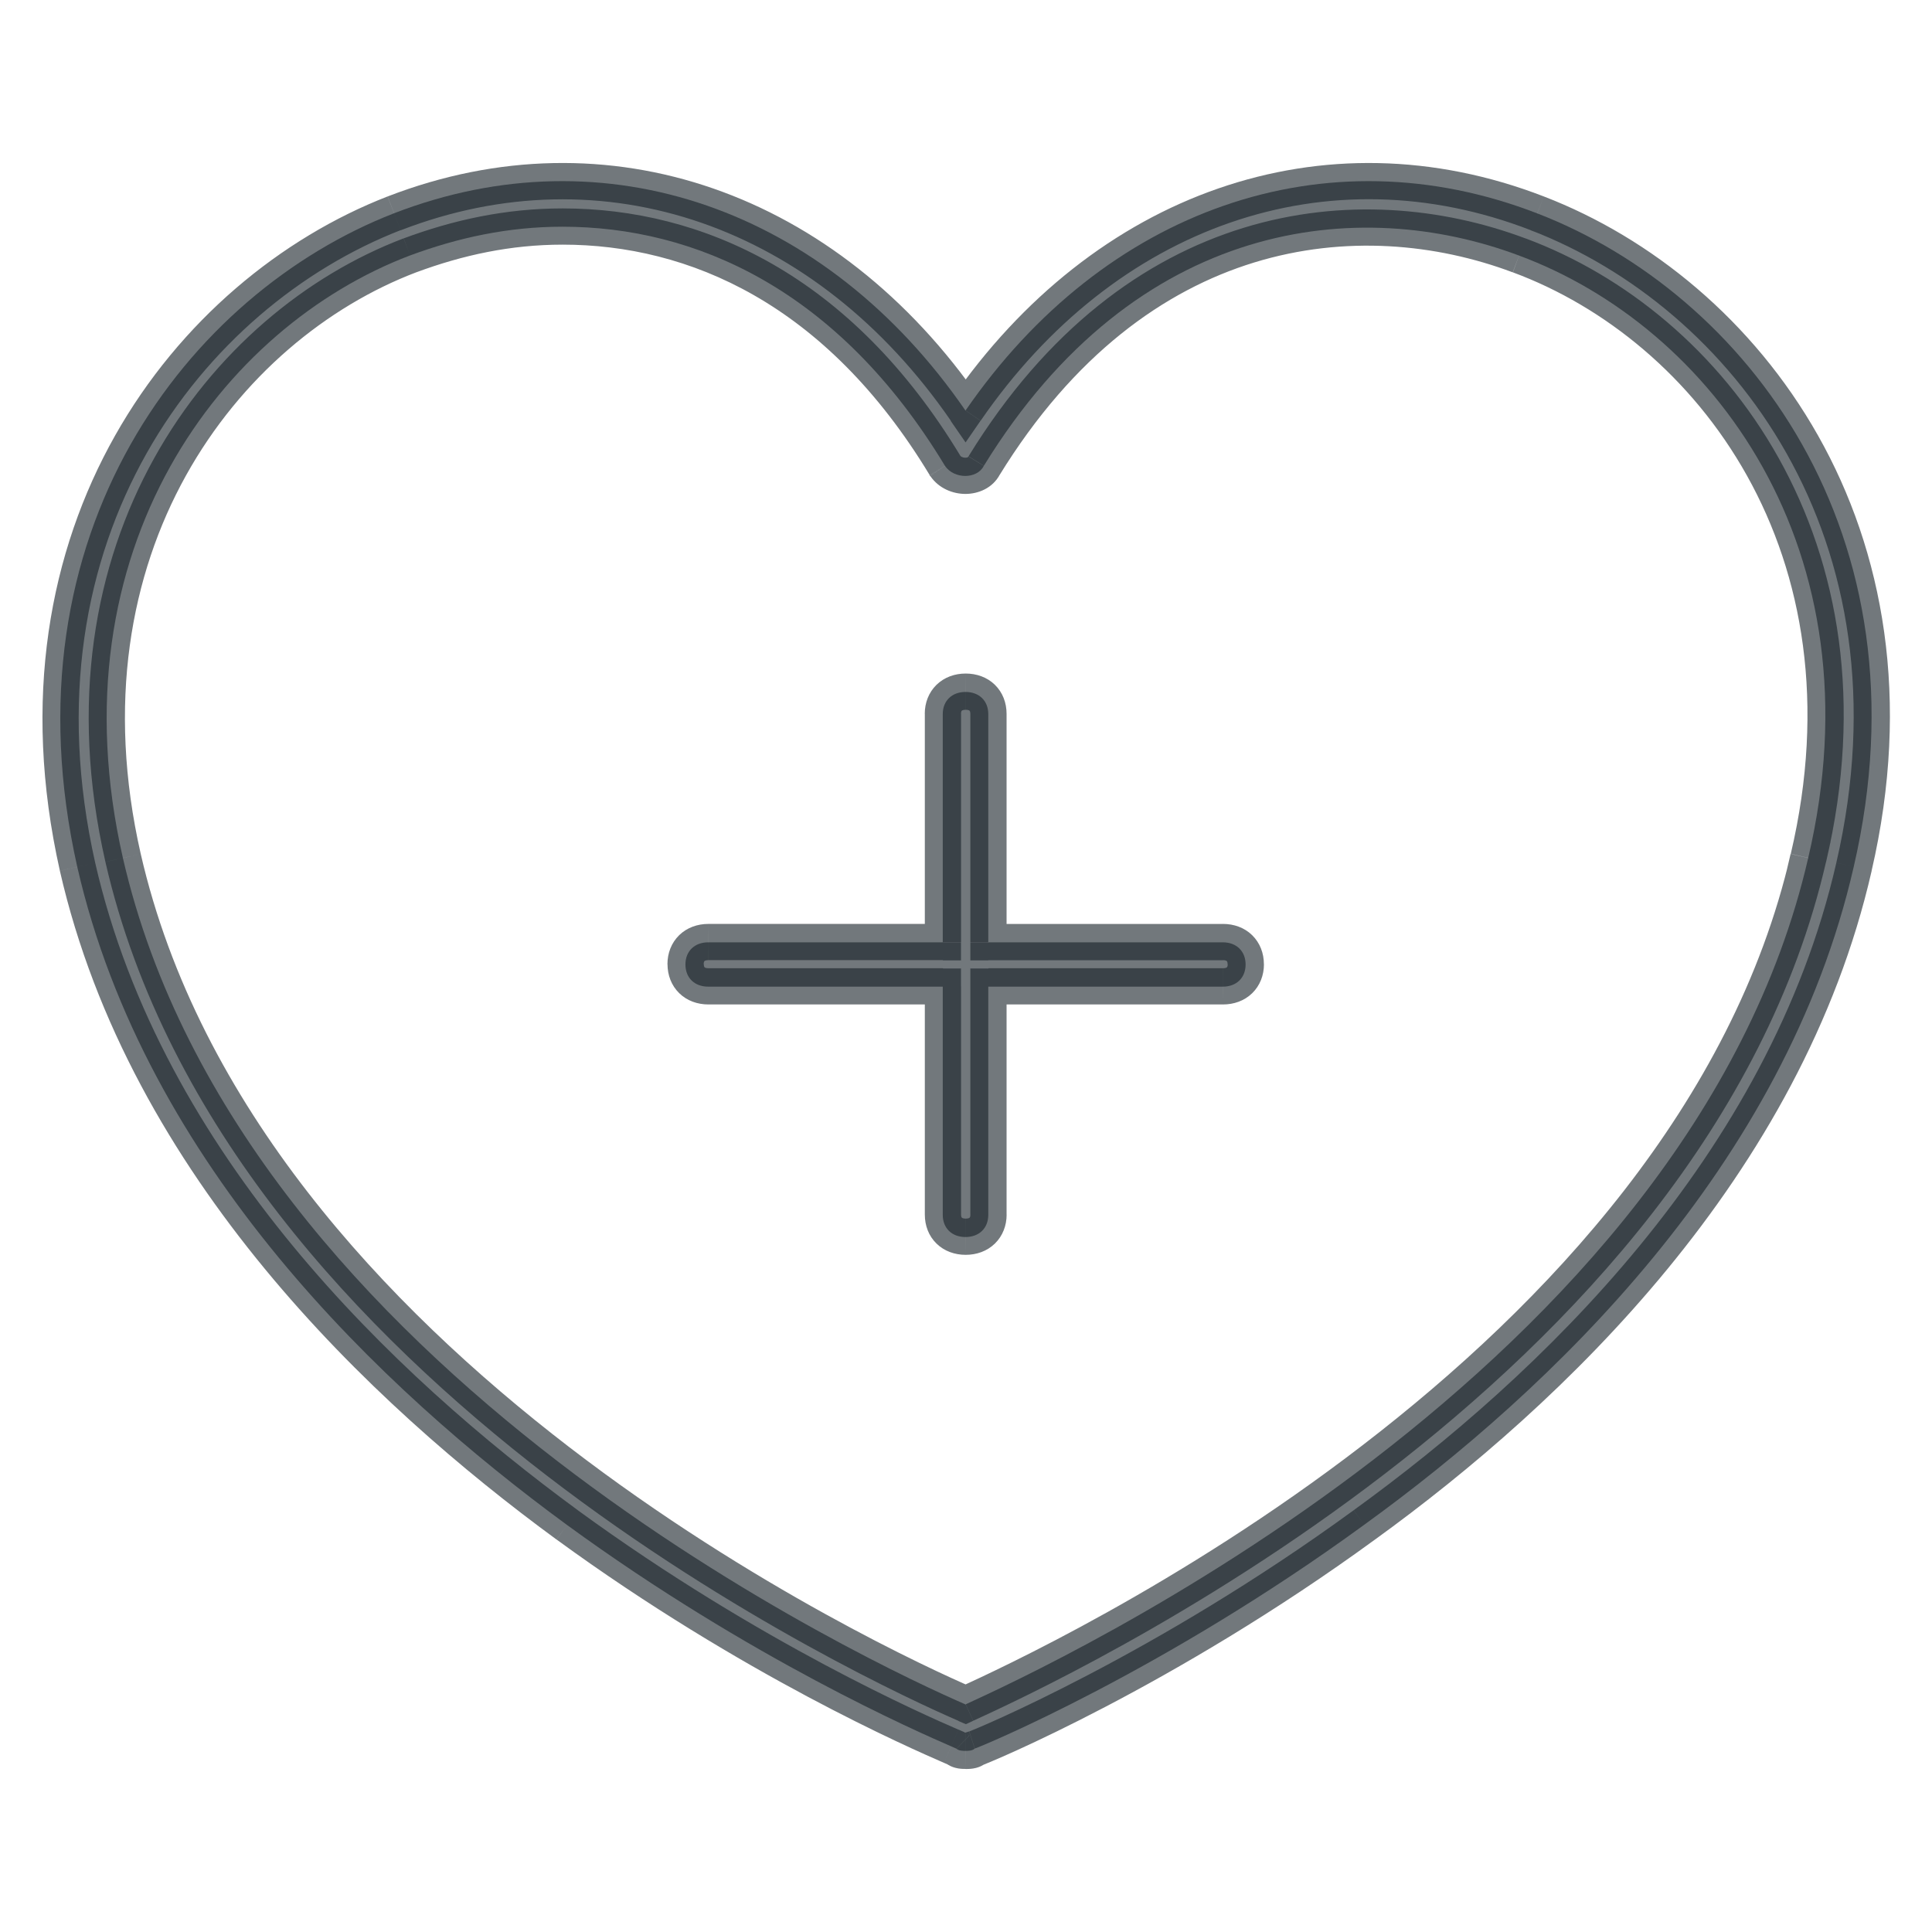
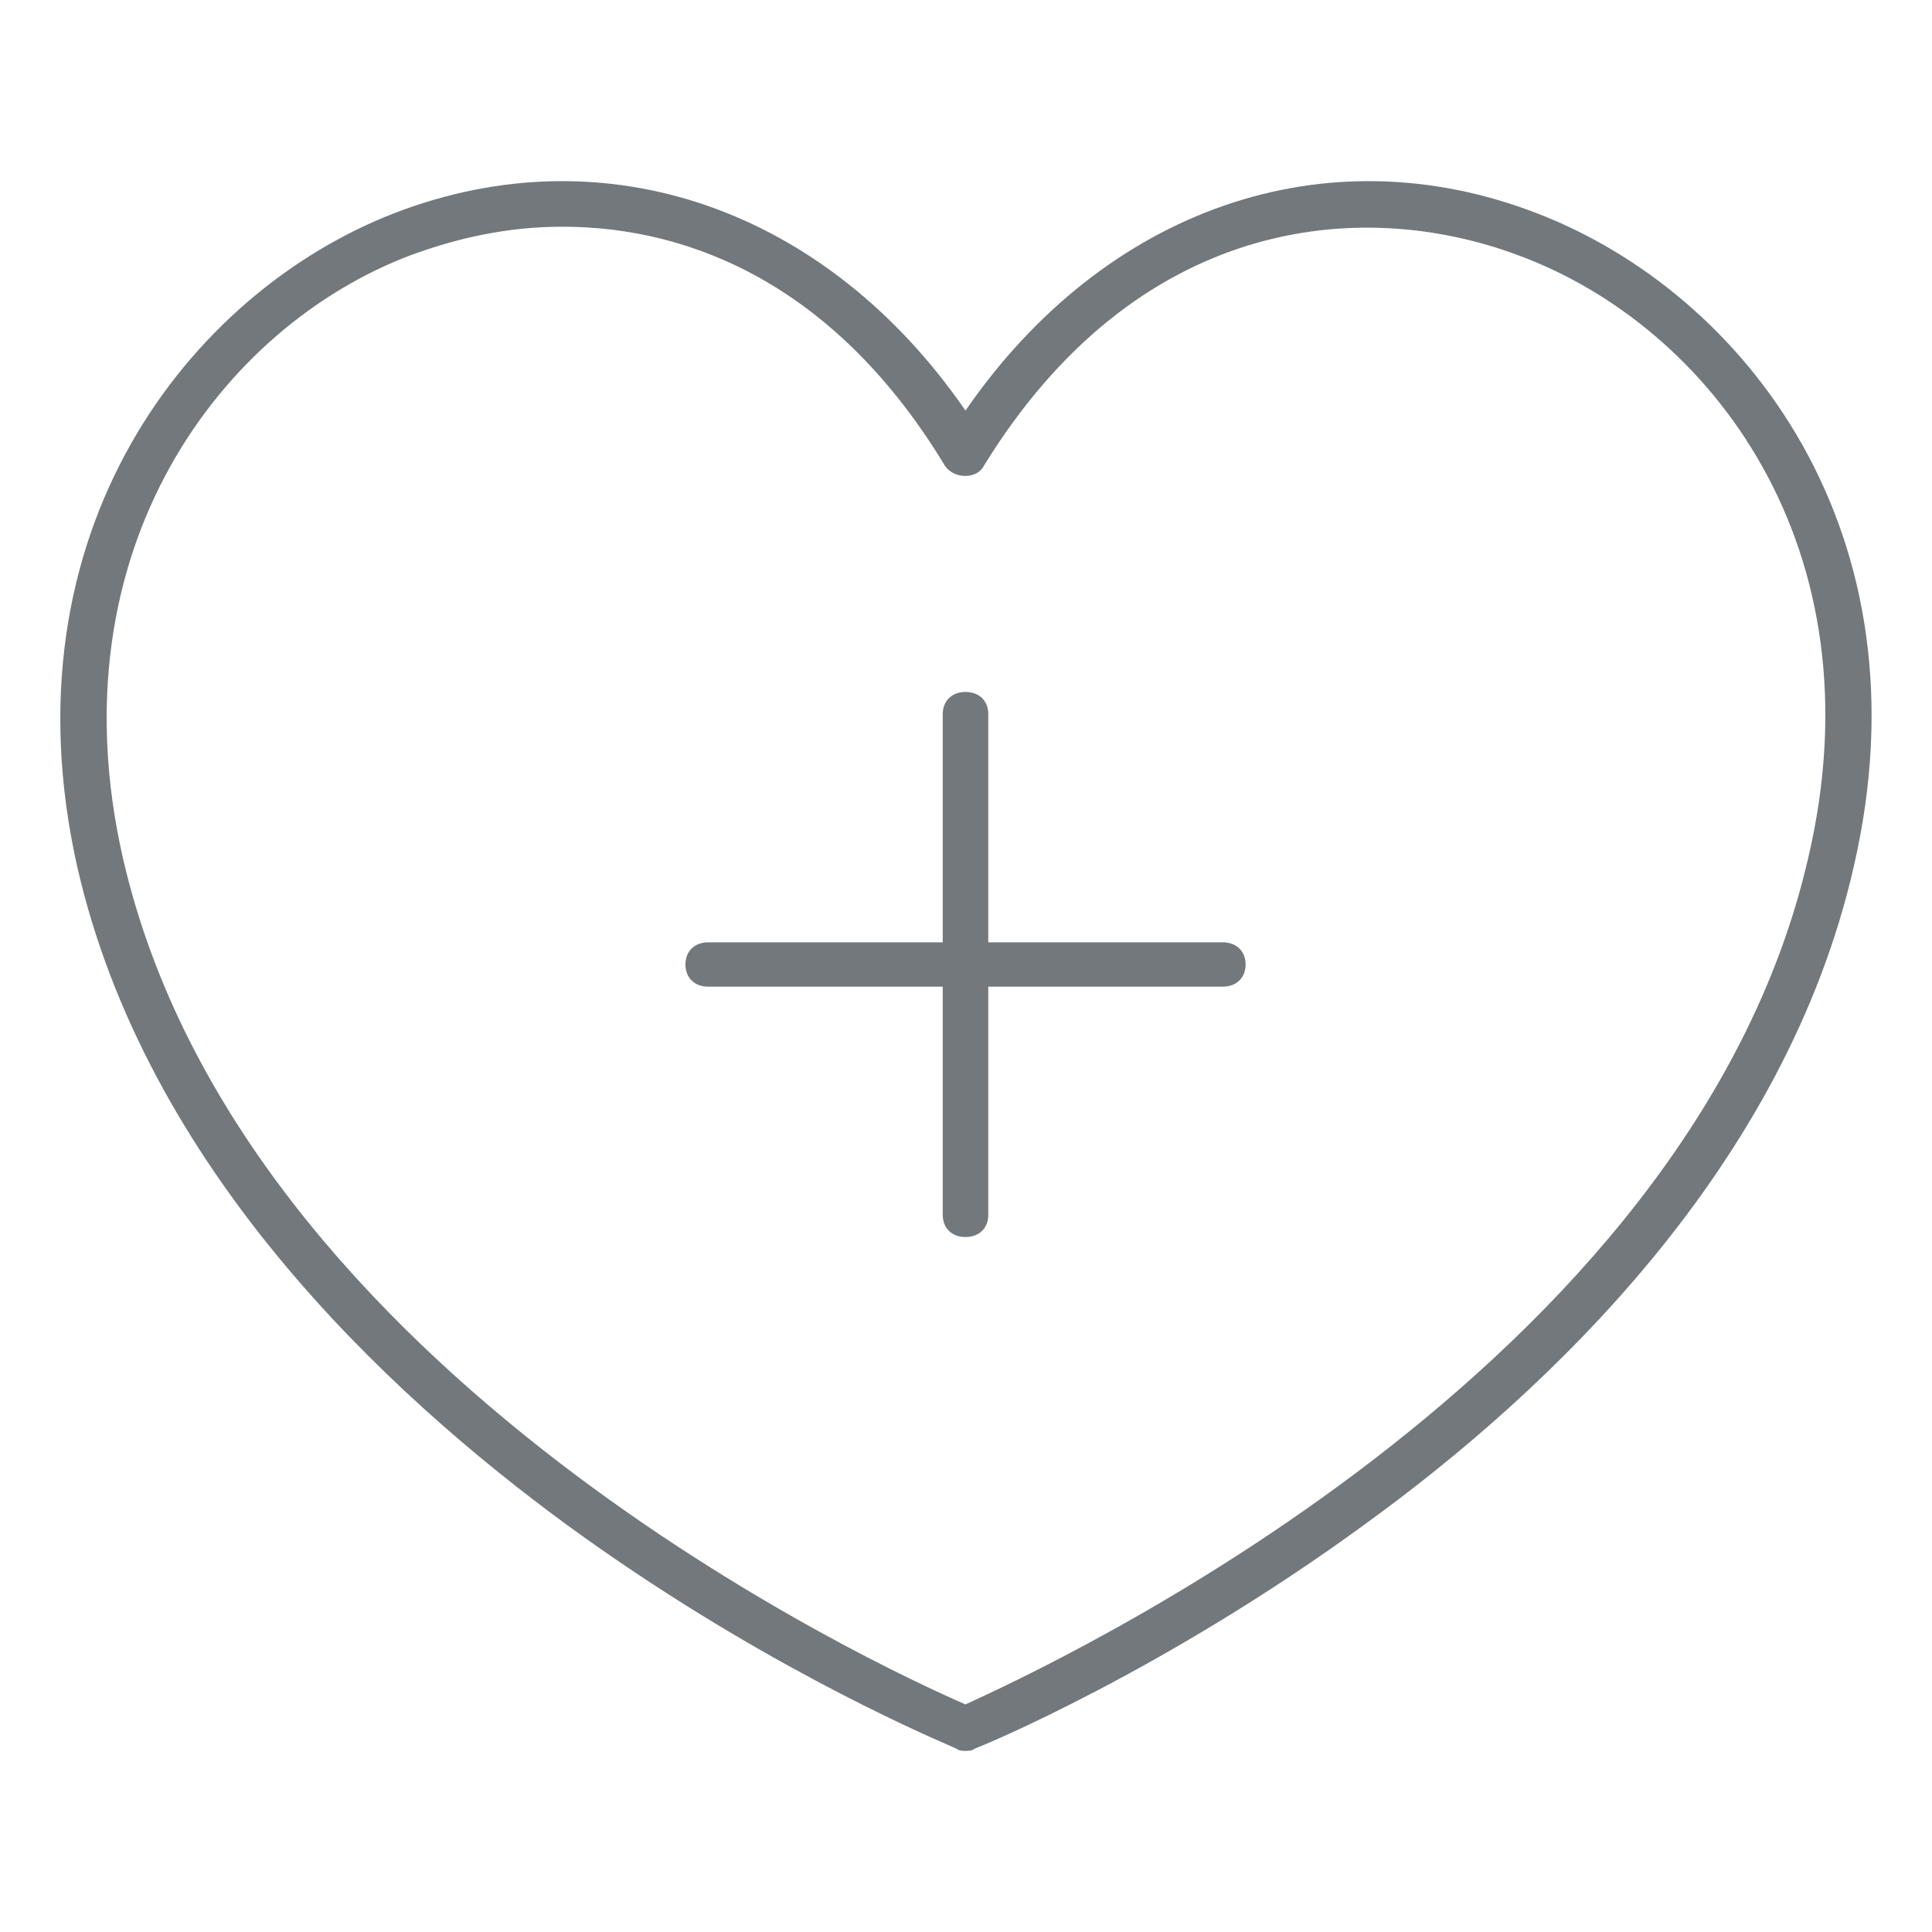
<svg xmlns="http://www.w3.org/2000/svg" fill="none" height="32" viewBox="0 0 32 32" width="32">
  <g fill="#141f25" fill-opacity=".6">
    <path clip-rule="evenodd" d="m15.992 6.8c2.301-3.339 5.96-4.624 9.468-3.266 3.433 1.321 6.526 5.284 5.243 10.825-1.132 4.954-5.017 8.66-8.11 10.898-3.32 2.422-6.337 3.67-6.45 3.706-.038.037-.113.037-.151.037-.038 0-.113 0-.151-.037-.012-.006-.043-.019-.091-.04-.544-.237-3.308-1.44-6.36-3.666-3.055-2.238-6.978-5.944-8.11-10.898-1.245-5.541 1.848-9.504 5.243-10.825 3.508-1.358 7.167-.073 9.468 3.266zm.003 21.429c1.372-.63 11.994-5.51 13.954-14.016h-0c1.207-5.137-1.622-8.807-4.791-9.981-2.641-.991-6.337-.624-8.864 3.486-.113.22-.49.22-.641 0-1.773-2.936-4.149-3.963-6.337-3.963-.905 0-1.735.184-2.527.477-3.093 1.174-5.922 4.844-4.753 9.981 1.962 8.55 12.599 13.43 13.957 14.018zm.374-12.621h3.885c.226 0 .377.147.377.367 0 .22-.151.367-.377.367h-3.885l0 3.78c0 .22-.151.367-.377.367-.227 0-.377-.147-.377-.367v-3.78h-3.885c-.227 0-.377-.147-.377-.367 0-.22.151-.367.377-.367h3.885l-0-3.78c0-.22.151-.367.377-.367.227 0 .377.147.377.367z" fill-rule="evenodd" />
-     <path d="m25.461 3.534-.108.28.052.02h.056zm-9.468 3.266-.247.17.247.358.247-.358zm9.468-3.266.108-.28-.052-.02h-.056zm5.243 10.825-.292-.068-0.0.001zm-8.11 10.898-.176-.243-.001.001zm-6.45 3.706-.092-.285-.067.021-.05.049zm-.301 0 .209-.215-.035-.034-.044-.021zm-.091-.04.12-.275zm-6.36-3.666-.177.242 0.0 0zm-8.11-10.898-.293.066 0.0.001zm5.243-10.825-.108-.28-.001 0zm23.425 10.678.292.067.078-.339-.347-.027zm-13.954 14.016.125.273zm13.954-14.016-.292-.069-.08.34.348.028zm-4.791-9.981-.105.281.001 0zm-8.864 3.486-.256-.157-.006.01-.005.01zm-.641 0-.257.155.004.007.005.007zm-8.864-3.486-.104-.281-.002.001zm-4.753 9.981-.293.067 0.0.001zm13.957 14.018-.119.275.123.053.121-.056zm4.263-12.623v.3h0zm-3.885 0h-.3v.3h.3zm4.263.367h.3v-0zm-4.263.367v-.3h-.3v.3zm0 3.78h.3zm-.755-3.78h.3v-.3h-.3zm0-.734v.3h.3v-.3zm-0-3.78h-.3zm9.954-8.573c-3.654-1.414-7.454-.063-9.823 3.375l.494.34c2.232-3.24 5.75-4.458 9.113-3.156zm-.108-.02v.6zm5.536 11.193c1.319-5.699-1.869-9.803-5.428-11.173l-.215.56c3.306 1.272 6.304 5.095 5.059 10.477zm-8.226 11.074c3.112-2.252 7.07-6.013 8.227-11.075l-.585-.134c-1.107 4.846-4.919 8.497-7.994 10.722zm-6.534 3.748c.147-.048 3.193-1.311 6.535-3.749l-.354-.485c-1.645 1.2-3.216 2.11-4.39 2.724-.587.307-1.073.54-1.419.698-.173.079-.311.139-.408.18-.104.044-.15.062-.149.061zm-.243.051c.017 0 .068.001.123-.008.048-.008.151-.03.237-.113l-.418-.43c.026-.025.051-.037.064-.043.013-.005.021-.006.022-.006.001-0-.001 0-.006 0-.006 0-.011 0-.021 0zm-.36-.122c.086.083.189.105.237.113.055.009.106.008.123.008v-.6c-.01 0-.015 0-.021-0-.005-0-.007-.001-.006-0.0 0 0 .009.001.022.006.013.005.038.017.064.043zm-.001.02c.024.011.043.019.058.025.007.003.013.006.017.007.005.002.006.003.005.002l.262-.54c-.019-.009-.059-.026-.102-.045zm-6.417-3.699c3.078 2.246 5.866 3.459 6.417 3.699l.239-.55c-.536-.233-3.277-1.426-6.303-3.633zm-8.226-11.074c1.157 5.063 5.154 8.824 8.225 11.074l.355-.484c-3.04-2.227-6.888-5.878-7.995-10.723zm5.427-11.171c-3.521 1.37-6.707 5.473-5.427 11.17l.585-.132c-1.21-5.384 1.791-9.208 5.059-10.48zm9.824 3.375c-2.37-3.439-6.17-4.789-9.823-3.375l.217.56c3.362-1.301 6.88-.083 9.113 3.156zm13.417 7.515c-.957 4.153-4.037 7.446-7.088 9.791-3.045 2.341-6.018 3.707-6.699 4.02l.25.545c.692-.318 3.715-1.706 6.814-4.089 3.093-2.378 6.304-5.779 7.307-10.132zm.269.366h0l.047-.598h-0zm-4.871-9.999c3.035 1.125 5.774 4.65 4.603 9.631l.584.137c1.244-5.293-1.676-9.107-4.979-10.331zm-8.505 3.362c1.23-1.999 2.729-3.068 4.222-3.526 1.498-.459 3.014-.312 4.281.164l.211-.562c-1.373-.515-3.026-.679-4.668-.176-1.647.505-3.26 1.675-4.557 3.785zm-1.144.012c.142.208.377.296.582.296.203 0 .45-.089.573-.328l-.534-.274c.004-.008.008-.009.003-.006-.006.003-.021.008-.043.008-.049 0-.079-.022-.087-.035zm-6.09-3.833c2.08 0 4.36.97 6.08 3.818l.514-.31c-1.825-3.023-4.298-4.108-6.594-4.108zm-2.423.458c.766-.284 1.56-.458 2.423-.458v-.6c-.948 0-1.813.192-2.632.496zm-4.565 9.633c-1.134-4.984 1.606-8.51 4.567-9.634l-.213-.561c-3.225 1.225-6.143 5.037-4.939 10.328zm13.783 13.809c-.667-.288-3.641-1.644-6.688-3.985-3.053-2.346-6.137-5.649-7.095-9.824l-.585.134c1.004 4.375 4.219 7.787 7.314 10.166 3.101 2.383 6.125 3.761 6.816 4.06zm-.241.001-.003.002.25.545.003-.002zm4.384-12.649h-3.885v.6h3.885zm.677.666c-0-.181-.064-.353-.195-.481-.13-.127-.304-.186-.483-.186l0.0.6c.047 0 .062.014.064.016.001.001.013.012.013.051zm-.677.667c.179 0 .352-.059.483-.186.131-.128.195-.3.195-.481h-.6c0 .04-.012.05-.013.051-.002.002-.017.016-.064.016zm-3.885 0h3.885v-.6h-3.885zm.3 3.48-0-3.78h-.6l0 3.78zm-.677.667c.179 0 .352-.059.483-.186.131-.128.195-.3.195-.481h-.6c0 .04-.012.05-.013.051-.002.002-.017.016-.064.016zm-.677-.667c0 .181.063.354.194.481.13.127.304.186.483.186v-.6c-.048 0-.063-.014-.064-.016-.001-.001-.013-.012-.013-.051zm0-3.78v3.78h.6v-3.78zm-3.585.3h3.885v-.6h-3.885zm-.677-.667c0 .181.064.353.195.481.13.127.304.186.483.186v-.6c-.048 0-.063-.014-.064-.016-.001-.001-.013-.012-.013-.051zm.677-.667c-.179 0-.352.059-.483.186-.131.128-.195.3-.195.481h.6c0-.04.012-.05.013-.051.002-.002.017-.016.064-.016zm3.885 0h-3.885v.6h3.885zm-.3-3.48 0 3.78h.6l-0-3.78zm.677-.667c-.179 0-.352.059-.483.186-.131.128-.195.3-.195.481h.6c0-.04.012-.05.013-.051.002-.002.017-.016.064-.016zm.677.667c0-.181-.063-.353-.194-.481-.13-.127-.304-.186-.483-.186v.6c.048 0 .063.014.064.016.001.001.013.012.013.051zm0 3.78v-3.78h-.6v3.78z" />
  </g>
</svg>